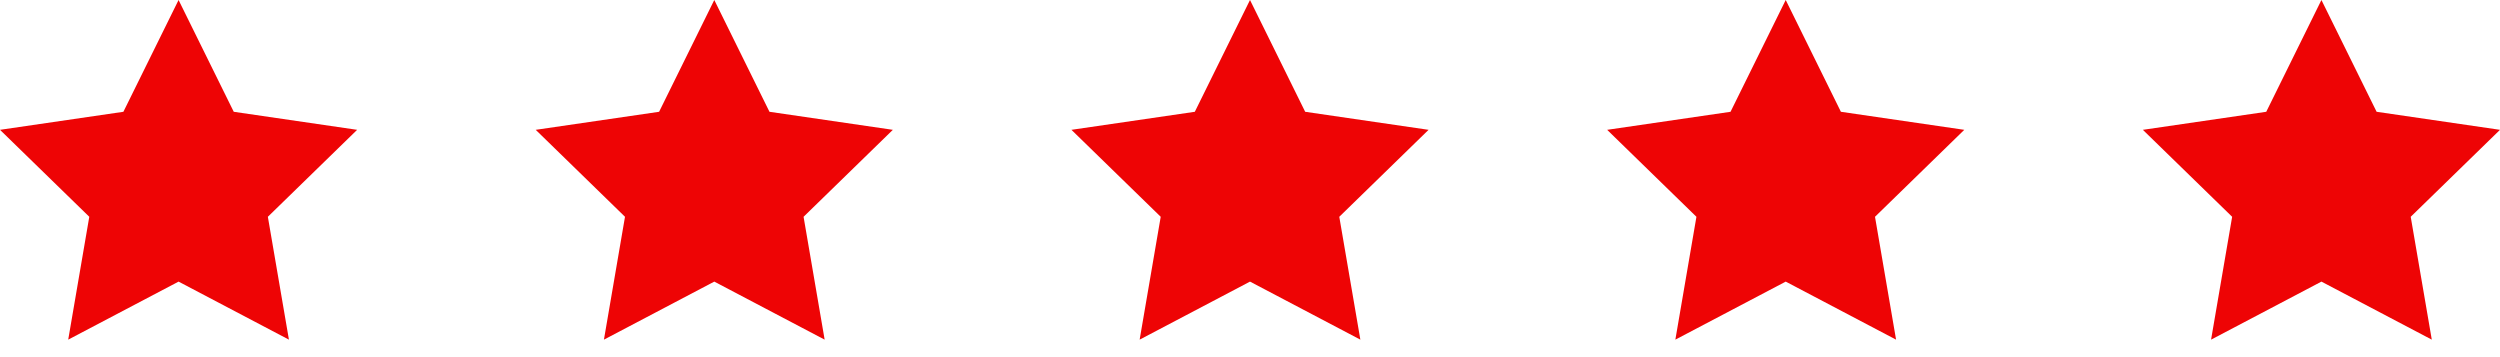
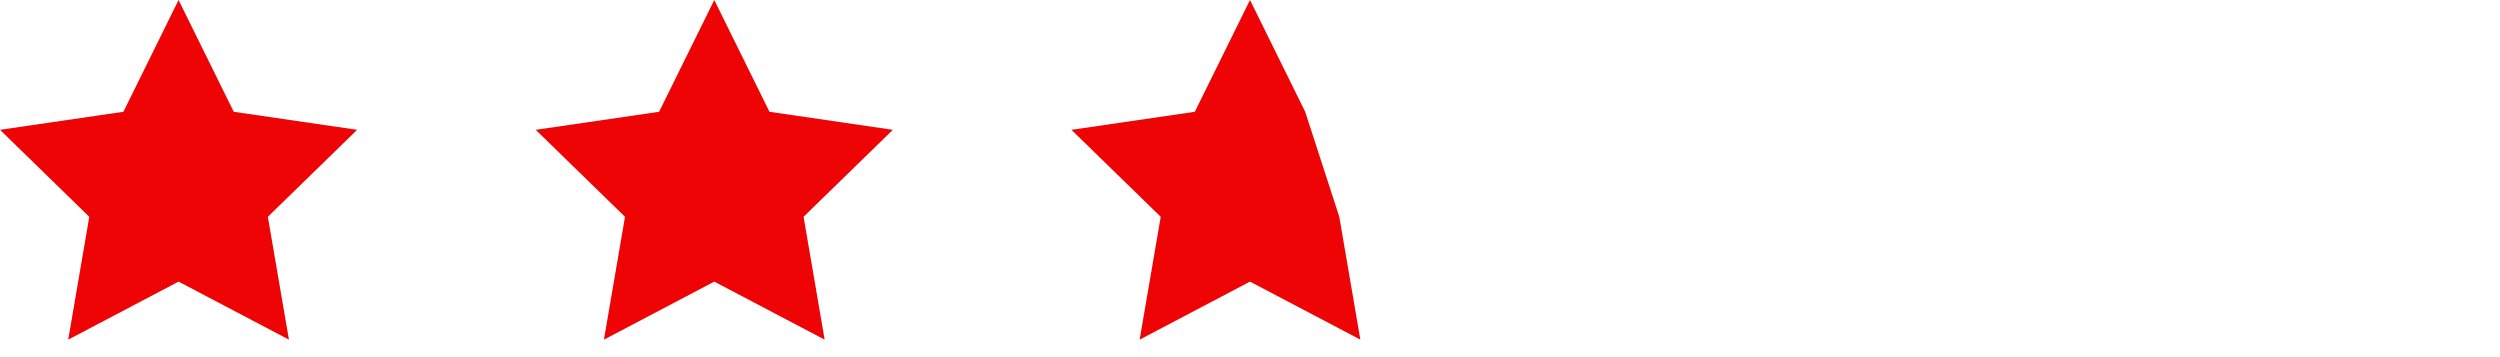
<svg xmlns="http://www.w3.org/2000/svg" width="140" height="20" viewBox="0 0 140 20" fill="none">
  <path d="M10 0L13.09 6.26L20 7.27L15 12.14L16.18 19.02L10 15.77L3.82 19.02L5 12.14L0 7.27L6.91 6.26L10 0Z" fill="#EE0405" />
  <path d="M40 0L43.09 6.26L50 7.27L45 12.14L46.18 19.02L40 15.77L33.82 19.02L35 12.14L30 7.27L36.91 6.26L40 0Z" fill="#EE0405" />
-   <path d="M70 0L73.09 6.26L80 7.27L75 12.14L76.18 19.02L70 15.77L63.82 19.02L65 12.14L60 7.27L66.91 6.26L70 0Z" fill="#EE0405" />
-   <path d="M100 0L103.09 6.26L110 7.27L105 12.14L106.18 19.02L100 15.77L93.82 19.02L95 12.14L90 7.27L96.91 6.26L100 0Z" fill="#EE0405" />
-   <path d="M130 0L133.09 6.26L140 7.27L135 12.14L136.18 19.02L130 15.77L123.82 19.02L125 12.14L120 7.27L126.91 6.26L130 0Z" fill="#EE0405" />
+   <path d="M70 0L73.09 6.26L75 12.14L76.18 19.02L70 15.77L63.82 19.02L65 12.14L60 7.27L66.91 6.26L70 0Z" fill="#EE0405" />
</svg>